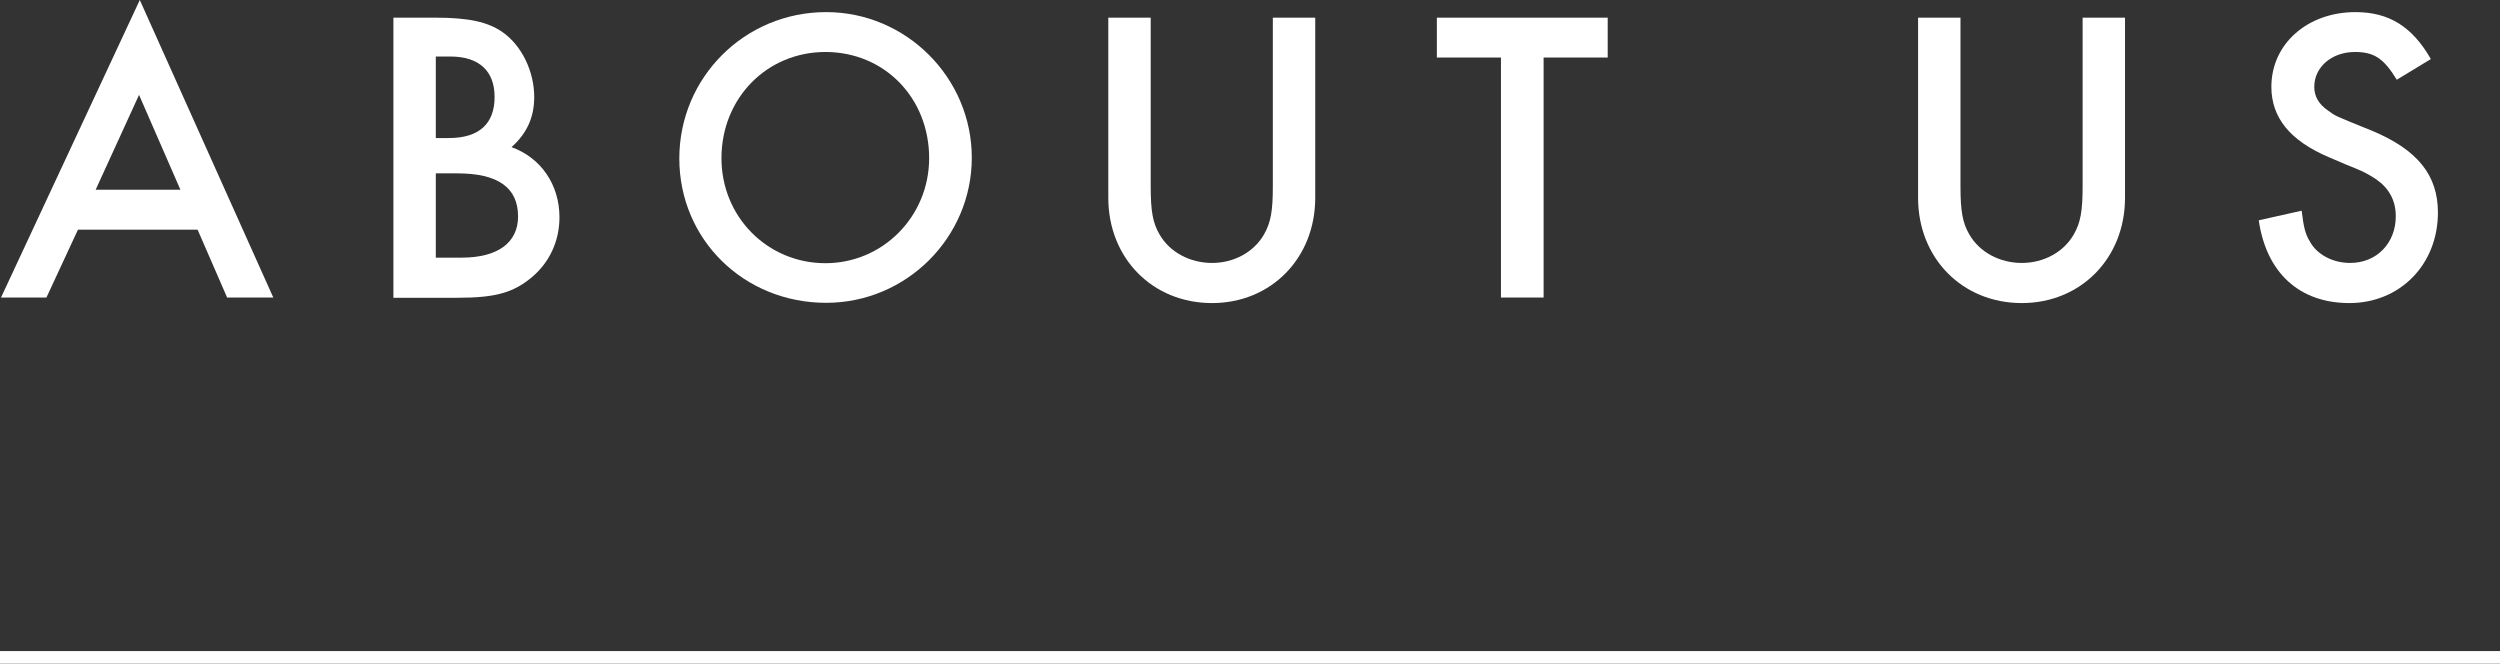
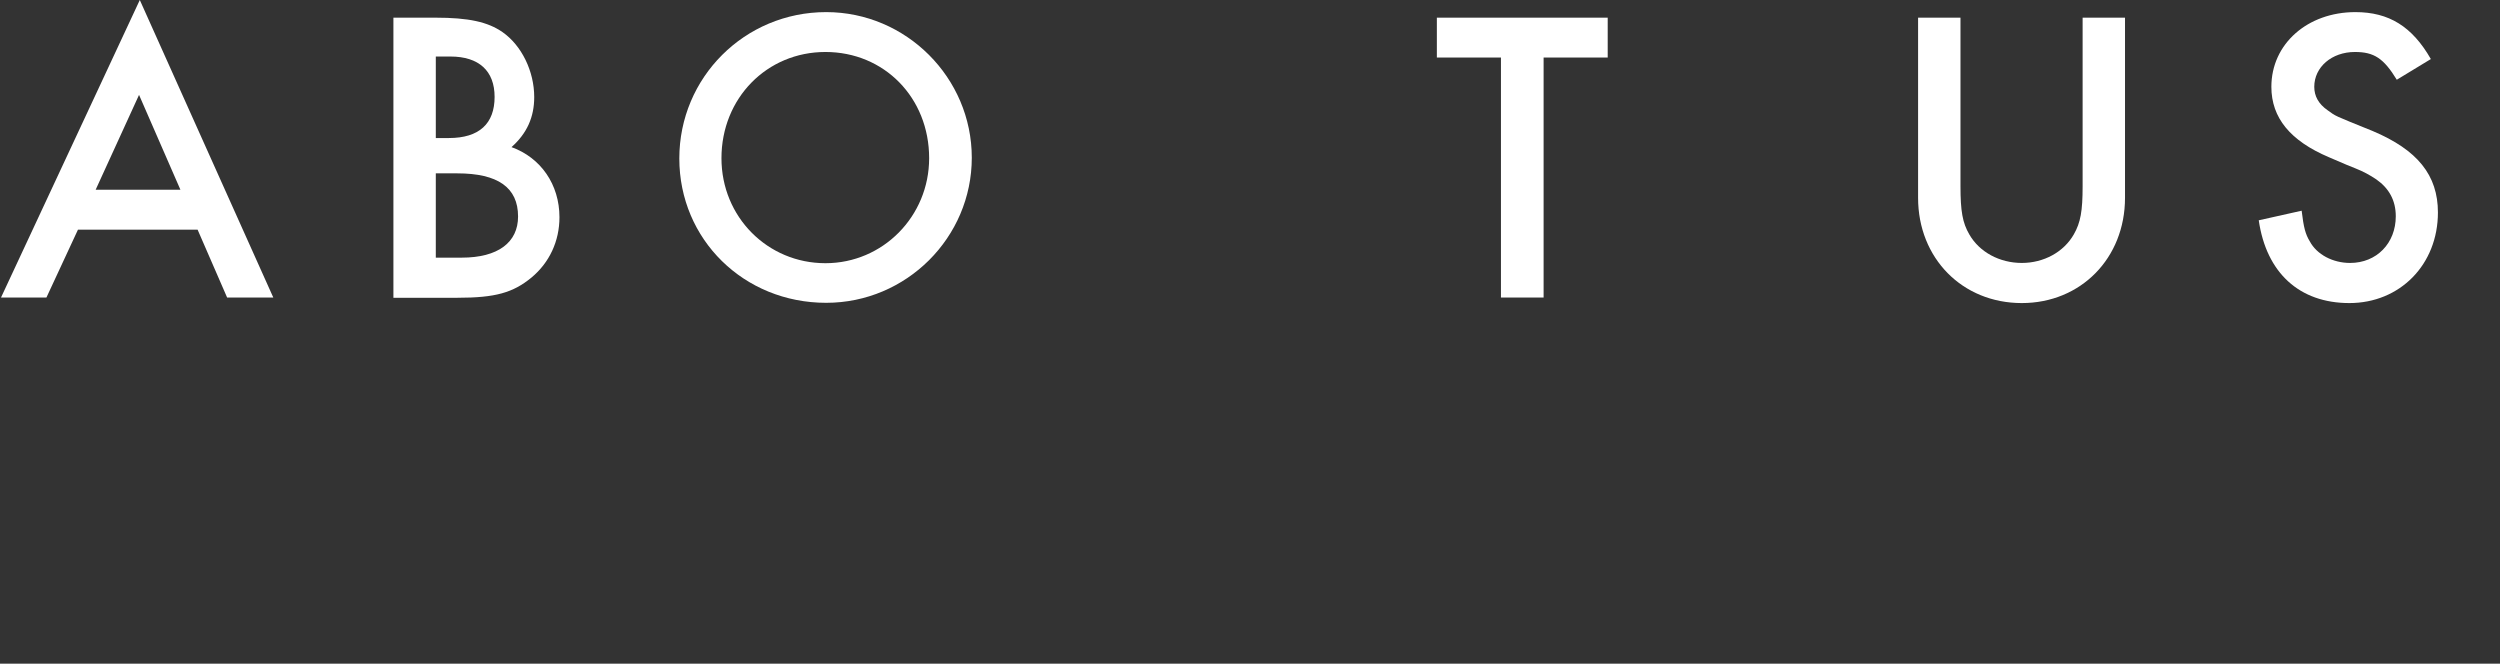
<svg xmlns="http://www.w3.org/2000/svg" version="1.1" id="about" x="0px" y="0px" viewBox="0 0 99.07 26.3" style="enable-background:new 0 0 99.07 26.3;" xml:space="preserve">
  <rect x="0" y="0" width="99.07" height="26.3" fill="#333333" stroke="none" />
  <style type="text/css">
	.st0{fill:#FFFFFF;}
	.st1{fill:none;stroke:#FFFFFF;stroke-miterlimit:10;}
</style>
  <g>
    <g>
      <path class="st0" d="M3.09,9.1l-1.25,2.69h-1.8L5.54,0l5.29,11.79H9L7.83,9.1H3.09z M5.51,3.76L3.79,7.52h3.36L5.51,3.76z" />
      <path class="st0" d="M15.59,0.7h1.66c1.33,0,2.08,0.17,2.66,0.57c0.76,0.53,1.26,1.55,1.26,2.58c0,0.78-0.28,1.43-0.9,1.98    c1.16,0.42,1.9,1.48,1.9,2.78c0,0.95-0.4,1.8-1.11,2.39c-0.73,0.6-1.43,0.8-2.93,0.8h-2.54V0.7z M17.79,5.47    c1.2,0,1.81-0.57,1.81-1.63c0-1.03-0.62-1.6-1.75-1.6h-0.58v3.23H17.79z M18.3,10.21c1.43,0,2.23-0.6,2.23-1.63    c0-1.15-0.8-1.71-2.41-1.71h-0.85v3.34H18.3z" />
      <path class="st0" d="M38.51,6.25c0,3.16-2.59,5.75-5.77,5.75c-3.26,0-5.82-2.51-5.82-5.72s2.59-5.8,5.82-5.8    C35.91,0.48,38.51,3.08,38.51,6.25z M28.59,6.27c0,2.33,1.83,4.16,4.12,4.16c2.28,0,4.11-1.86,4.11-4.16    c0-2.4-1.78-4.21-4.11-4.21C30.39,2.06,28.59,3.89,28.59,6.27z" />
-       <path class="st0" d="M45.6,7.38c0,0.98,0.08,1.45,0.35,1.91c0.4,0.7,1.2,1.13,2.08,1.13c0.87,0,1.66-0.43,2.06-1.13    c0.27-0.47,0.35-0.93,0.35-1.91V0.7h1.68v7.14c0,2.39-1.75,4.17-4.09,4.17c-2.36,0-4.11-1.78-4.11-4.17V0.7h1.68V7.38z" />
-       <path class="st0" d="M61.16,11.79h-1.68V2.28h-2.54V0.7h6.77v1.58h-2.54V11.79z" />
+       <path class="st0" d="M61.16,11.79h-1.68V2.28h-2.54V0.7h6.77v1.58h-2.54V11.79" />
      <path class="st0" d="M77.69,7.38c0,0.98,0.08,1.45,0.35,1.91c0.4,0.7,1.2,1.13,2.08,1.13c0.87,0,1.66-0.43,2.06-1.13    c0.27-0.47,0.35-0.93,0.35-1.91V0.7h1.68v7.14c0,2.39-1.75,4.17-4.09,4.17c-2.36,0-4.11-1.78-4.11-4.17V0.7h1.68V7.38z" />
      <path class="st0" d="M94.98,3.16c-0.52-0.85-0.9-1.1-1.66-1.1c-0.92,0-1.61,0.6-1.61,1.38c0,0.37,0.17,0.68,0.53,0.93    c0.35,0.25,0.2,0.18,1.78,0.82c1.78,0.75,2.59,1.75,2.59,3.23c0,2.06-1.5,3.59-3.51,3.59c-1.98,0-3.29-1.2-3.59-3.28l1.7-0.38    c0.08,0.67,0.15,0.93,0.32,1.21c0.28,0.53,0.92,0.86,1.6,0.86c1.05,0,1.81-0.78,1.81-1.85c0-0.63-0.27-1.11-0.77-1.46    c-0.25-0.17-0.53-0.32-0.81-0.43l-0.37-0.15l-0.35-0.15l-0.35-0.15c-1.53-0.65-2.28-1.56-2.28-2.79c0-1.7,1.43-2.96,3.33-2.96    c1.33,0,2.25,0.57,2.99,1.86L94.98,3.16z" />
    </g>
-     <line class="st1" x1="0" y1="26.3" x2="99.07" y2="26.3" />
  </g>
</svg>